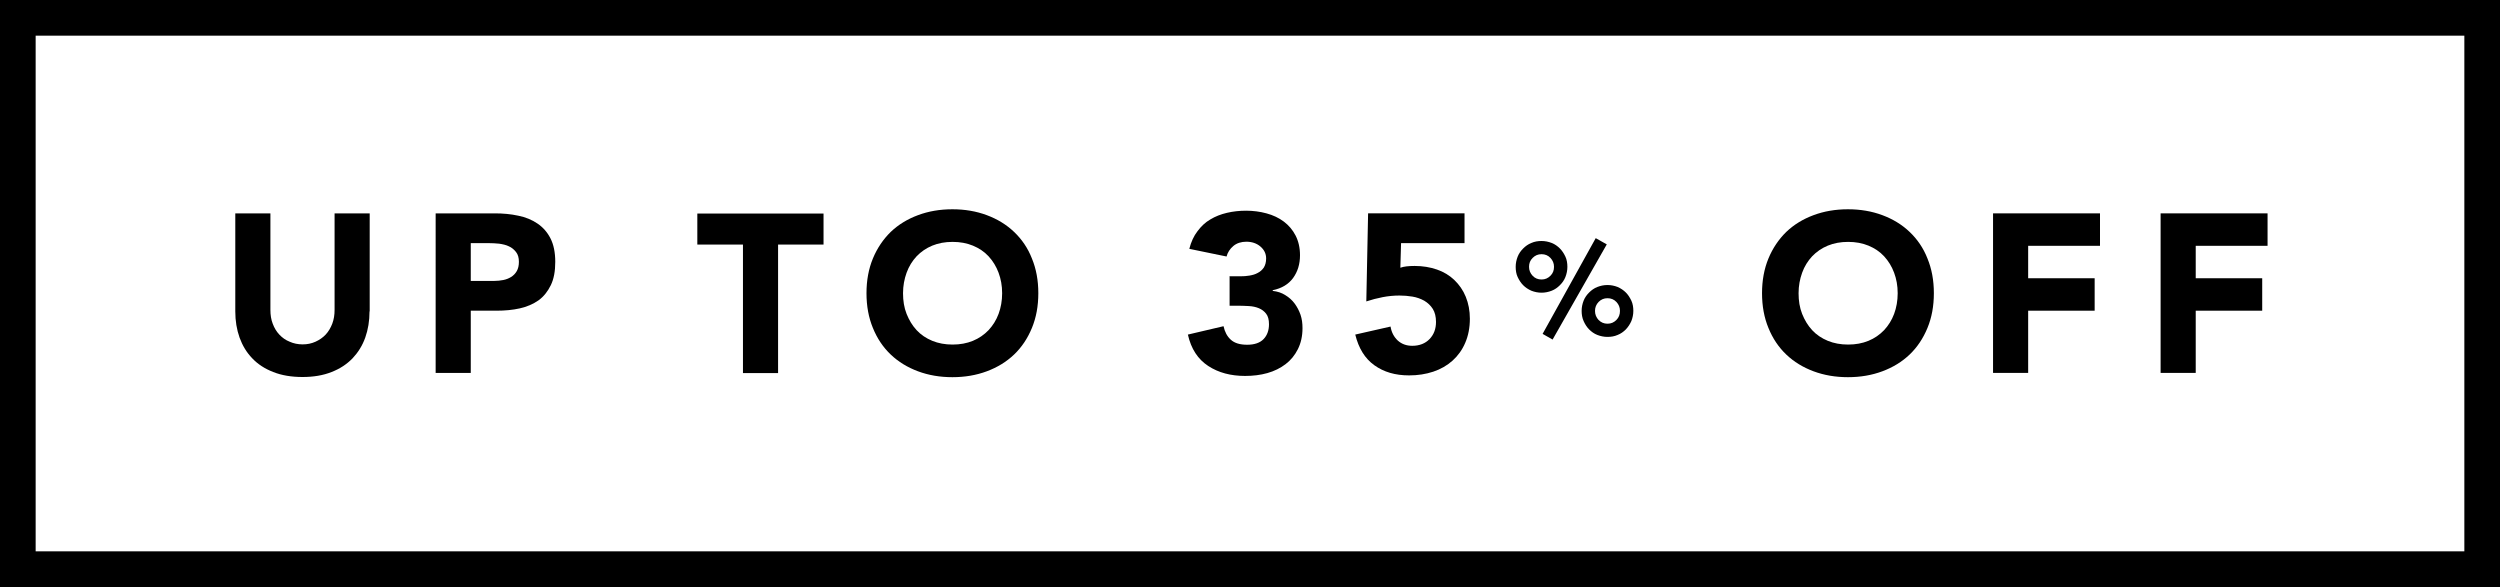
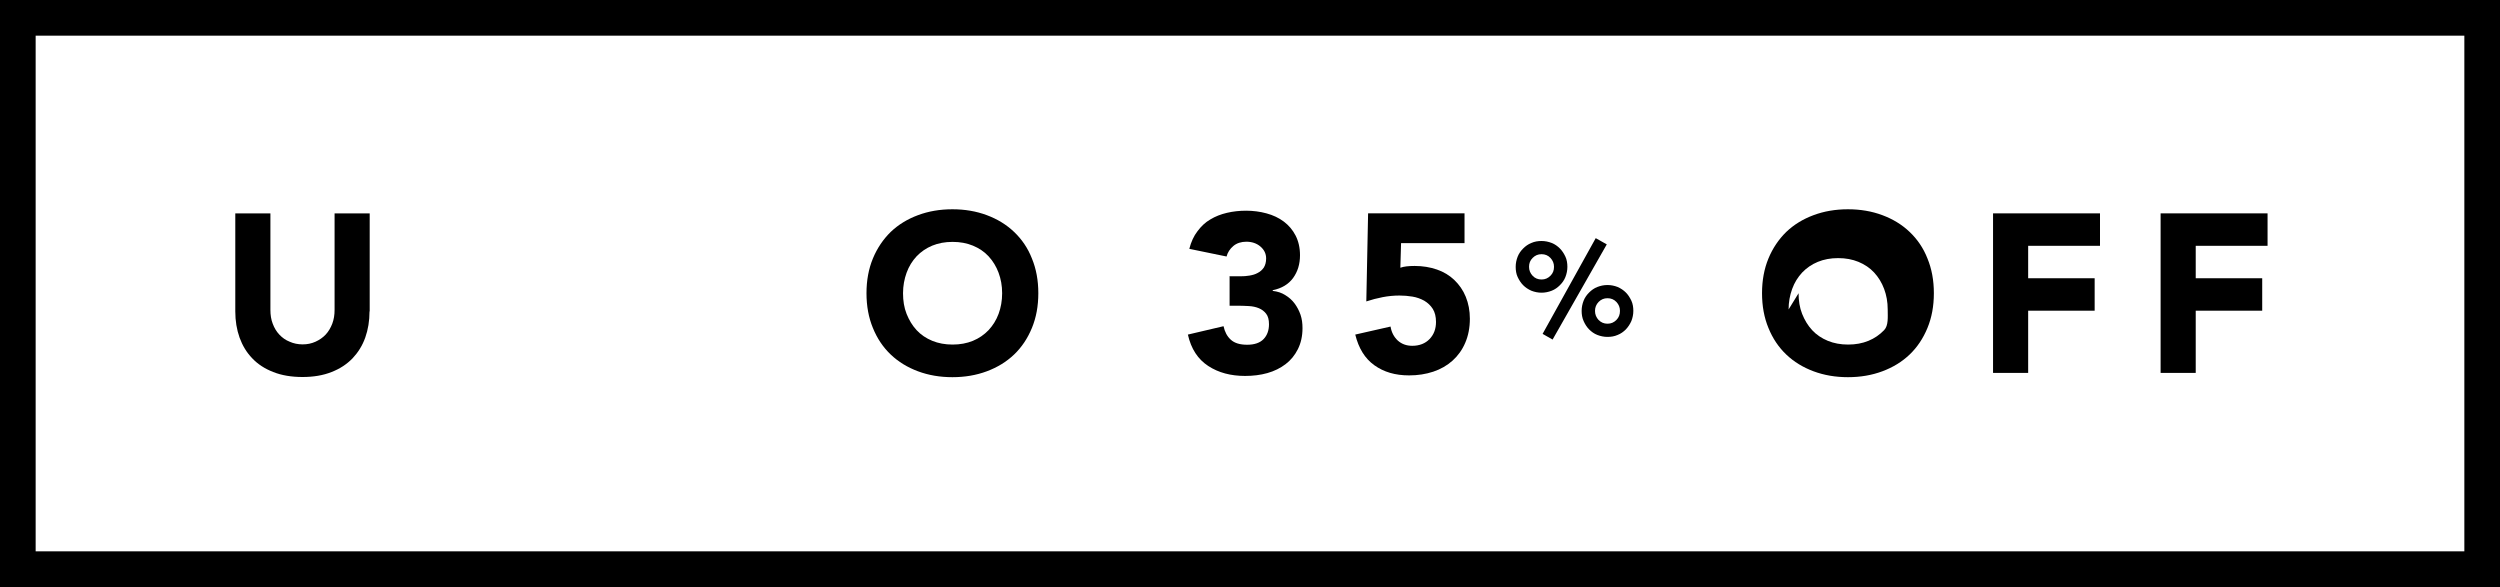
<svg xmlns="http://www.w3.org/2000/svg" id="Calque_2" viewBox="0 0 140.25 32.93">
  <g id="Calque_1-2">
    <g>
      <g>
        <path d="M20.73,17.47c0,.53-.08,1.02-.24,1.47s-.4,.83-.71,1.16c-.32,.33-.71,.59-1.18,.77-.47,.19-1.02,.28-1.63,.28s-1.17-.09-1.64-.28c-.47-.18-.87-.44-1.18-.77-.32-.33-.55-.72-.71-1.16-.16-.45-.24-.94-.24-1.47v-5.5h1.97v5.42c0,.28,.04,.54,.13,.77,.09,.24,.21,.44,.37,.61s.35,.31,.58,.4c.22,.1,.47,.15,.73,.15s.5-.05,.72-.15c.22-.1,.41-.23,.57-.4,.16-.17,.28-.38,.37-.61,.09-.24,.13-.49,.13-.77v-5.42h1.97v5.5Z" />
-         <path d="M24.44,11.97h3.32c.46,0,.9,.04,1.31,.13,.41,.08,.77,.23,1.08,.44,.31,.21,.55,.48,.73,.83,.18,.35,.27,.79,.27,1.32s-.08,.96-.25,1.31c-.17,.35-.4,.64-.69,.85-.3,.21-.65,.36-1.05,.45-.4,.09-.84,.13-1.31,.13h-1.44v3.49h-1.97V11.97Zm1.97,3.79h1.31c.18,0,.35-.02,.51-.05,.16-.03,.31-.09,.44-.17,.13-.08,.24-.19,.32-.33,.08-.14,.12-.31,.12-.52,0-.23-.05-.41-.16-.55-.11-.14-.24-.25-.4-.32-.16-.08-.35-.12-.55-.15-.2-.02-.4-.03-.58-.03h-1.01v2.12Z" />
-         <path d="M41.67,13.72h-2.55v-1.74h7.08v1.74h-2.55v7.21h-1.97v-7.21Z" />
        <path d="M48.61,16.45c0-.72,.12-1.37,.36-1.95,.24-.58,.58-1.08,1-1.49,.43-.41,.94-.72,1.53-.94,.59-.22,1.23-.33,1.93-.33s1.34,.11,1.93,.33c.59,.22,1.1,.53,1.53,.94,.43,.41,.77,.9,1,1.49,.24,.58,.36,1.23,.36,1.95s-.12,1.37-.36,1.95c-.24,.58-.57,1.08-1,1.49-.43,.41-.94,.72-1.53,.94-.59,.22-1.23,.33-1.93,.33s-1.34-.11-1.93-.33c-.59-.22-1.1-.53-1.53-.94-.43-.41-.76-.9-1-1.49-.24-.58-.36-1.23-.36-1.95Zm2.05,0c0,.42,.06,.81,.2,1.16s.32,.65,.56,.91c.24,.26,.54,.46,.88,.6s.72,.21,1.14,.21,.8-.07,1.14-.21,.63-.34,.88-.6c.24-.26,.43-.56,.56-.91s.2-.74,.2-1.16-.07-.8-.2-1.15-.32-.66-.56-.92c-.24-.26-.54-.46-.88-.6s-.72-.21-1.14-.21-.8,.07-1.14,.21-.63,.34-.88,.6c-.24,.26-.43,.56-.56,.92s-.2,.74-.2,1.15Z" />
        <path d="M68.96,15.5h.62c.18,0,.35-.01,.52-.04,.17-.03,.32-.07,.46-.15,.14-.07,.25-.17,.34-.3,.08-.13,.13-.3,.13-.51,0-.27-.11-.49-.32-.67-.21-.18-.48-.27-.79-.27-.29,0-.54,.08-.73,.24s-.32,.36-.38,.59l-2.09-.43c.1-.39,.25-.72,.46-.99,.2-.27,.44-.5,.72-.66,.28-.17,.59-.29,.93-.37,.34-.08,.7-.12,1.08-.12s.78,.05,1.14,.15c.37,.1,.69,.25,.97,.46,.28,.21,.5,.47,.66,.78,.16,.31,.25,.68,.25,1.11,0,.5-.13,.92-.39,1.28-.26,.35-.64,.58-1.14,.68v.04c.27,.03,.51,.11,.71,.24,.21,.13,.38,.28,.52,.47,.14,.19,.25,.4,.33,.63,.08,.24,.11,.48,.11,.75,0,.45-.09,.84-.26,1.18-.17,.34-.4,.62-.69,.84-.29,.22-.63,.39-1.02,.5-.39,.11-.81,.16-1.25,.16-.8,0-1.49-.18-2.07-.56s-.96-.96-1.14-1.76l2-.47c.07,.32,.2,.57,.41,.76,.21,.19,.51,.28,.92,.28s.72-.11,.92-.32c.2-.21,.3-.49,.3-.83,0-.25-.05-.45-.16-.59-.11-.14-.24-.24-.41-.31s-.36-.11-.57-.12-.42-.02-.63-.02h-.44v-1.64Z" />
        <path d="M82.15,13.64h-3.55l-.04,1.38c.19-.07,.46-.1,.8-.1,.46,0,.87,.07,1.25,.2,.38,.13,.71,.33,.98,.59s.49,.57,.64,.94c.15,.37,.23,.78,.23,1.23,0,.5-.09,.96-.26,1.35-.17,.4-.41,.73-.71,1-.3,.27-.66,.48-1.08,.62-.42,.14-.87,.21-1.36,.21-.78,0-1.42-.19-1.95-.57s-.88-.95-1.07-1.72l1.98-.45c.05,.32,.19,.58,.4,.78,.22,.2,.49,.3,.82,.3,.4,0,.73-.13,.97-.38,.24-.25,.36-.57,.36-.96,0-.29-.06-.54-.18-.73-.12-.19-.28-.34-.48-.46-.2-.11-.42-.19-.66-.23-.24-.04-.49-.06-.73-.06-.31,0-.63,.03-.94,.09s-.62,.14-.92,.24l.1-4.94h5.41v1.67Z" />
        <path d="M85.03,14.97c0-.2,.04-.39,.11-.57s.18-.33,.31-.46c.13-.13,.28-.24,.46-.31,.18-.08,.37-.11,.57-.11s.39,.04,.57,.11,.33,.18,.46,.31c.13,.13,.23,.29,.31,.46s.11,.37,.11,.57-.04,.39-.11,.57-.18,.33-.31,.46c-.13,.13-.28,.24-.46,.31s-.37,.11-.57,.11-.39-.04-.57-.11c-.18-.08-.33-.18-.46-.31-.13-.13-.23-.29-.31-.46s-.11-.37-.11-.57Zm2.15,0c0-.2-.07-.36-.2-.5-.13-.14-.3-.21-.5-.21s-.36,.07-.5,.21-.2,.3-.2,.5,.07,.36,.2,.5,.3,.21,.5,.21,.36-.07,.5-.21c.14-.14,.2-.3,.2-.5Zm2.34-1.61l.62,.35-3.04,5.34-.56-.32,2.98-5.37Zm-.79,4.08c0-.2,.04-.39,.11-.57s.18-.33,.31-.46c.13-.13,.28-.24,.46-.31s.37-.11,.57-.11,.39,.04,.57,.11c.18,.08,.33,.18,.46,.31,.13,.13,.23,.29,.31,.46s.11,.37,.11,.57-.04,.39-.11,.57c-.08,.18-.18,.33-.31,.47-.13,.13-.28,.24-.46,.31-.18,.08-.37,.11-.57,.11s-.39-.04-.57-.11-.33-.18-.46-.31c-.13-.13-.23-.29-.31-.47-.08-.18-.11-.37-.11-.57Zm2.15,0c0-.2-.07-.36-.2-.5s-.3-.21-.5-.21-.36,.07-.5,.21c-.13,.14-.2,.3-.2,.5s.07,.37,.2,.51c.14,.14,.3,.21,.5,.21s.36-.07,.5-.21c.14-.14,.2-.31,.2-.51Z" />
-         <path d="M98.85,16.45c0-.72,.12-1.37,.36-1.95,.24-.58,.58-1.08,1-1.49,.43-.41,.94-.72,1.53-.94,.59-.22,1.23-.33,1.93-.33s1.34,.11,1.93,.33c.59,.22,1.1,.53,1.53,.94,.43,.41,.77,.9,1,1.49,.24,.58,.36,1.23,.36,1.95s-.12,1.37-.36,1.95c-.24,.58-.57,1.08-1,1.49-.43,.41-.94,.72-1.53,.94-.59,.22-1.23,.33-1.93,.33s-1.34-.11-1.93-.33c-.59-.22-1.1-.53-1.53-.94-.43-.41-.76-.9-1-1.49-.24-.58-.36-1.23-.36-1.95Zm2.05,0c0,.42,.06,.81,.2,1.16s.32,.65,.56,.91c.24,.26,.54,.46,.88,.6s.72,.21,1.14,.21,.8-.07,1.14-.21,.63-.34,.88-.6c.24-.26,.43-.56,.56-.91s.2-.74,.2-1.16-.07-.8-.2-1.15-.32-.66-.56-.92c-.24-.26-.54-.46-.88-.6s-.72-.21-1.14-.21-.8,.07-1.14,.21-.63,.34-.88,.6c-.24,.26-.43,.56-.56,.92s-.2,.74-.2,1.15Z" />
+         <path d="M98.85,16.45c0-.72,.12-1.37,.36-1.95,.24-.58,.58-1.08,1-1.49,.43-.41,.94-.72,1.53-.94,.59-.22,1.23-.33,1.93-.33s1.34,.11,1.93,.33c.59,.22,1.1,.53,1.53,.94,.43,.41,.77,.9,1,1.49,.24,.58,.36,1.23,.36,1.95s-.12,1.37-.36,1.95c-.24,.58-.57,1.08-1,1.49-.43,.41-.94,.72-1.53,.94-.59,.22-1.23,.33-1.93,.33s-1.34-.11-1.93-.33c-.59-.22-1.1-.53-1.53-.94-.43-.41-.76-.9-1-1.49-.24-.58-.36-1.23-.36-1.95Zm2.05,0c0,.42,.06,.81,.2,1.16s.32,.65,.56,.91c.24,.26,.54,.46,.88,.6s.72,.21,1.14,.21,.8-.07,1.14-.21,.63-.34,.88-.6s.2-.74,.2-1.16-.07-.8-.2-1.15-.32-.66-.56-.92c-.24-.26-.54-.46-.88-.6s-.72-.21-1.14-.21-.8,.07-1.14,.21-.63,.34-.88,.6c-.24,.26-.43,.56-.56,.92s-.2,.74-.2,1.15Z" />
        <path d="M111.81,11.97h6v1.82h-4.03v1.82h3.73v1.82h-3.73v3.49h-1.97V11.97Z" />
        <path d="M121.21,11.97h6v1.82h-4.03v1.82h3.73v1.82h-3.73v3.49h-1.97V11.97Z" />
      </g>
      <path d="M138.25,2V30.93H2V2H138.25m2-2H0V32.93H140.25V0h0Z" />
    </g>
  </g>
</svg>